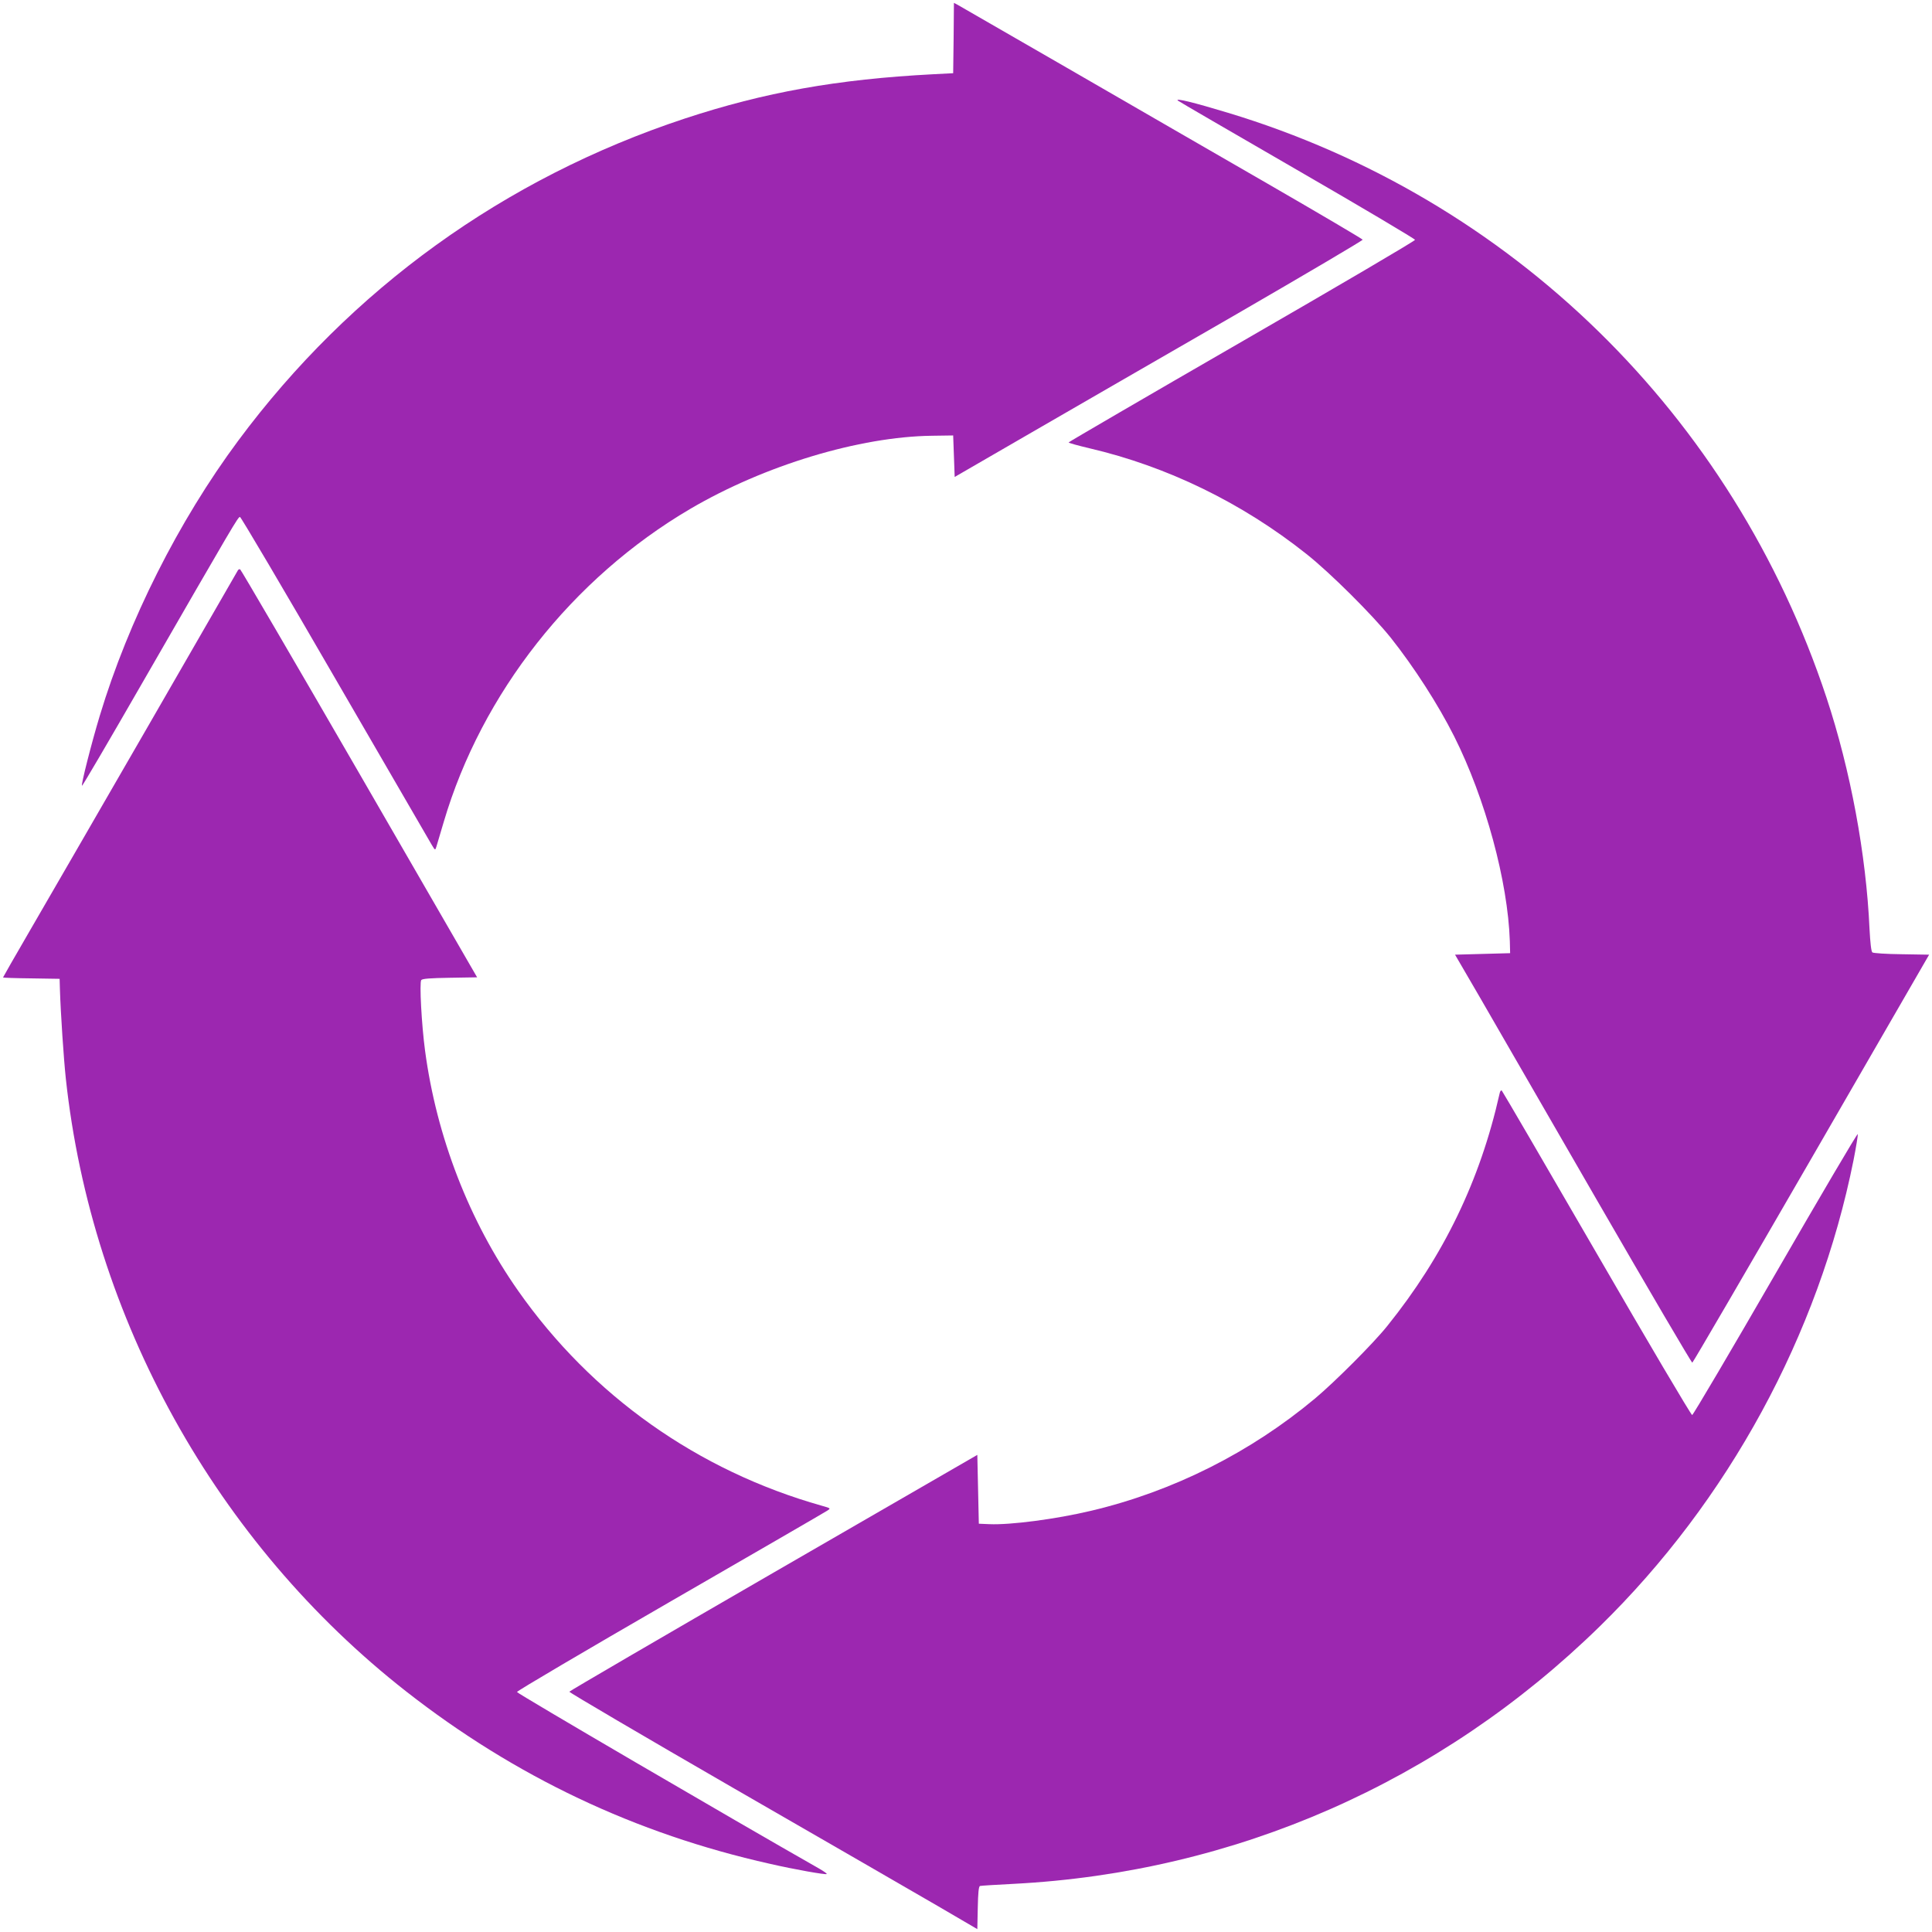
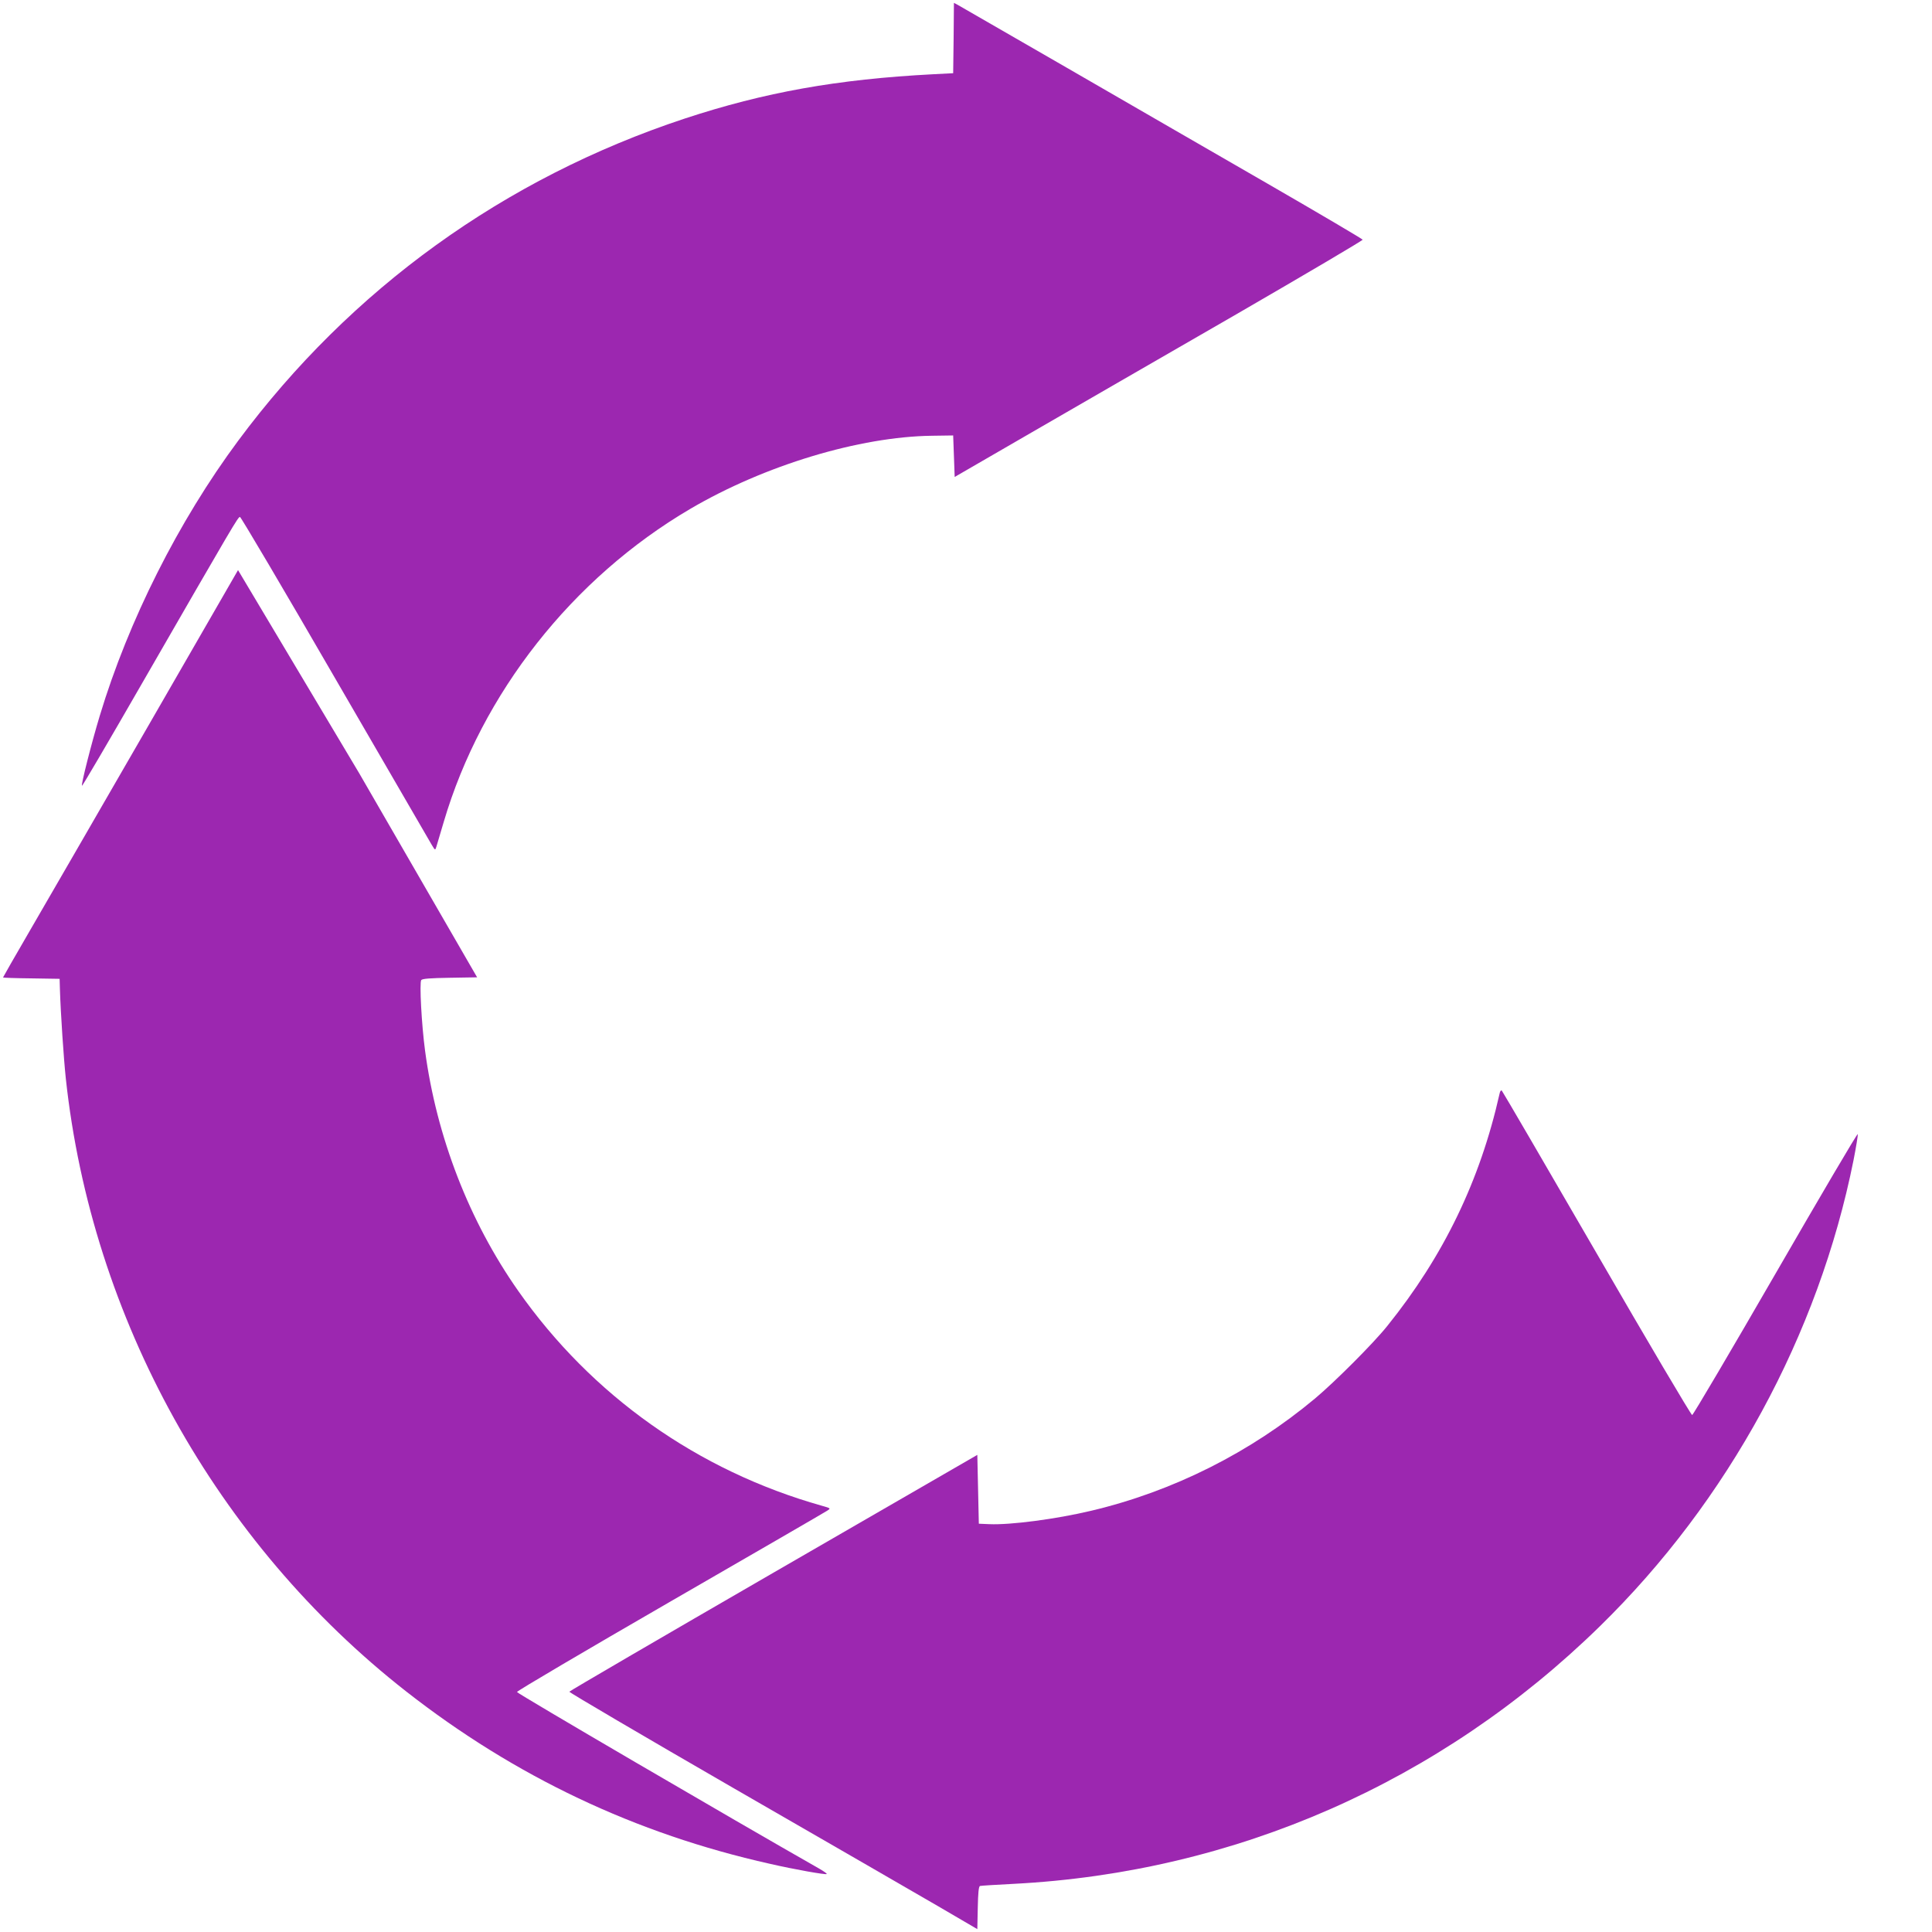
<svg xmlns="http://www.w3.org/2000/svg" version="1.0" width="1280pt" height="1280pt" viewBox="0 0 1280 1280" preserveAspectRatio="xMidYMid meet">
  <g transform="translate(0,1280) scale(0.1,-0.1)" fill="#9c27b0" stroke="none">
    <path d="M6318 12548 l-3 -233 -135 -7 c-632 -33 -1114 -119 -1645 -294 -1194 -395 -2211 -1129 -2957 -2134 -395 -532 -727 -1192 -917 -1822 -55 -182 -125 -458 -118 -464 3 -3 179 298 392 668 624 1083 642 1113 655 1113 6 0 289 -479 628 -1065 340 -586 628 -1083 641 -1105 24 -40 24 -40 32 -15 4 14 26 88 49 165 251 851 852 1615 1634 2074 491 288 1120 478 1601 484 l140 2 5 -137 5 -138 515 298 c283 164 892 515 1353 781 461 267 836 488 835 493 -2 5 -285 172 -628 370 -344 198 -942 544 -1330 768 -388 224 -715 412 -727 419 l-23 12 -2 -233z" />
-     <path d="M7803 12134 c3 -4 359 -210 789 -459 431 -249 783 -458 783 -464 0 -7 -516 -310 -1147 -674 -631 -364 -1147 -665 -1148 -668 0 -4 62 -21 138 -39 515 -120 1012 -362 1437 -700 157 -124 438 -404 559 -555 154 -194 314 -442 421 -655 206 -411 355 -960 368 -1355 l2 -80 -183 -5 -182 -5 163 -280 c89 -154 441 -763 781 -1353 341 -590 623 -1071 628 -1070 5 2 360 611 789 1353 l780 1350 -182 3 c-101 1 -188 7 -194 12 -8 6 -14 64 -19 156 -22 492 -126 1052 -285 1532 -621 1874 -2089 3308 -3966 3875 -225 68 -350 99 -332 81z" />
-     <path d="M1577 9023 c-2 -4 -274 -476 -604 -1048 -330 -572 -680 -1177 -777 -1344 -97 -167 -176 -305 -176 -307 0 -2 84 -5 188 -6 l187 -3 2 -70 c5 -160 25 -459 39 -590 171 -1589 997 -3077 2256 -4062 721 -564 1519 -942 2408 -1141 165 -38 371 -74 377 -68 3 3 -19 18 -48 35 -582 331 -2004 1162 -2004 1171 0 7 457 276 1016 599 558 322 1026 593 1039 602 25 16 25 16 -35 33 -822 232 -1525 730 -2012 1424 -325 463 -541 1021 -617 1592 -23 172 -38 451 -25 467 8 9 58 13 190 15 l180 3 -780 1350 c-429 742 -785 1351 -790 1353 -5 2 -11 -1 -14 -5z" />
+     <path d="M1577 9023 c-2 -4 -274 -476 -604 -1048 -330 -572 -680 -1177 -777 -1344 -97 -167 -176 -305 -176 -307 0 -2 84 -5 188 -6 l187 -3 2 -70 c5 -160 25 -459 39 -590 171 -1589 997 -3077 2256 -4062 721 -564 1519 -942 2408 -1141 165 -38 371 -74 377 -68 3 3 -19 18 -48 35 -582 331 -2004 1162 -2004 1171 0 7 457 276 1016 599 558 322 1026 593 1039 602 25 16 25 16 -35 33 -822 232 -1525 730 -2012 1424 -325 463 -541 1021 -617 1592 -23 172 -38 451 -25 467 8 9 58 13 190 15 l180 3 -780 1350 z" />
    <path d="M9935 5554 c-129 -575 -371 -1076 -744 -1539 -90 -113 -346 -369 -477 -479 -429 -359 -943 -617 -1484 -745 -235 -56 -537 -95 -675 -89 l-70 3 -5 228 -5 228 -1350 -780 c-742 -429 -1351 -784 -1353 -789 -1 -5 489 -293 1090 -640 601 -346 1210 -698 1353 -781 l260 -152 3 141 c2 100 6 142 15 145 6 2 107 8 223 14 1466 76 2827 673 3883 1706 851 832 1449 1931 1681 3088 17 87 30 165 28 173 -2 8 -246 -407 -544 -923 -298 -516 -547 -938 -553 -938 -7 0 -292 482 -632 1070 -341 589 -624 1074 -629 1079 -5 5 -12 -3 -15 -20z" />
  </g>
</svg>